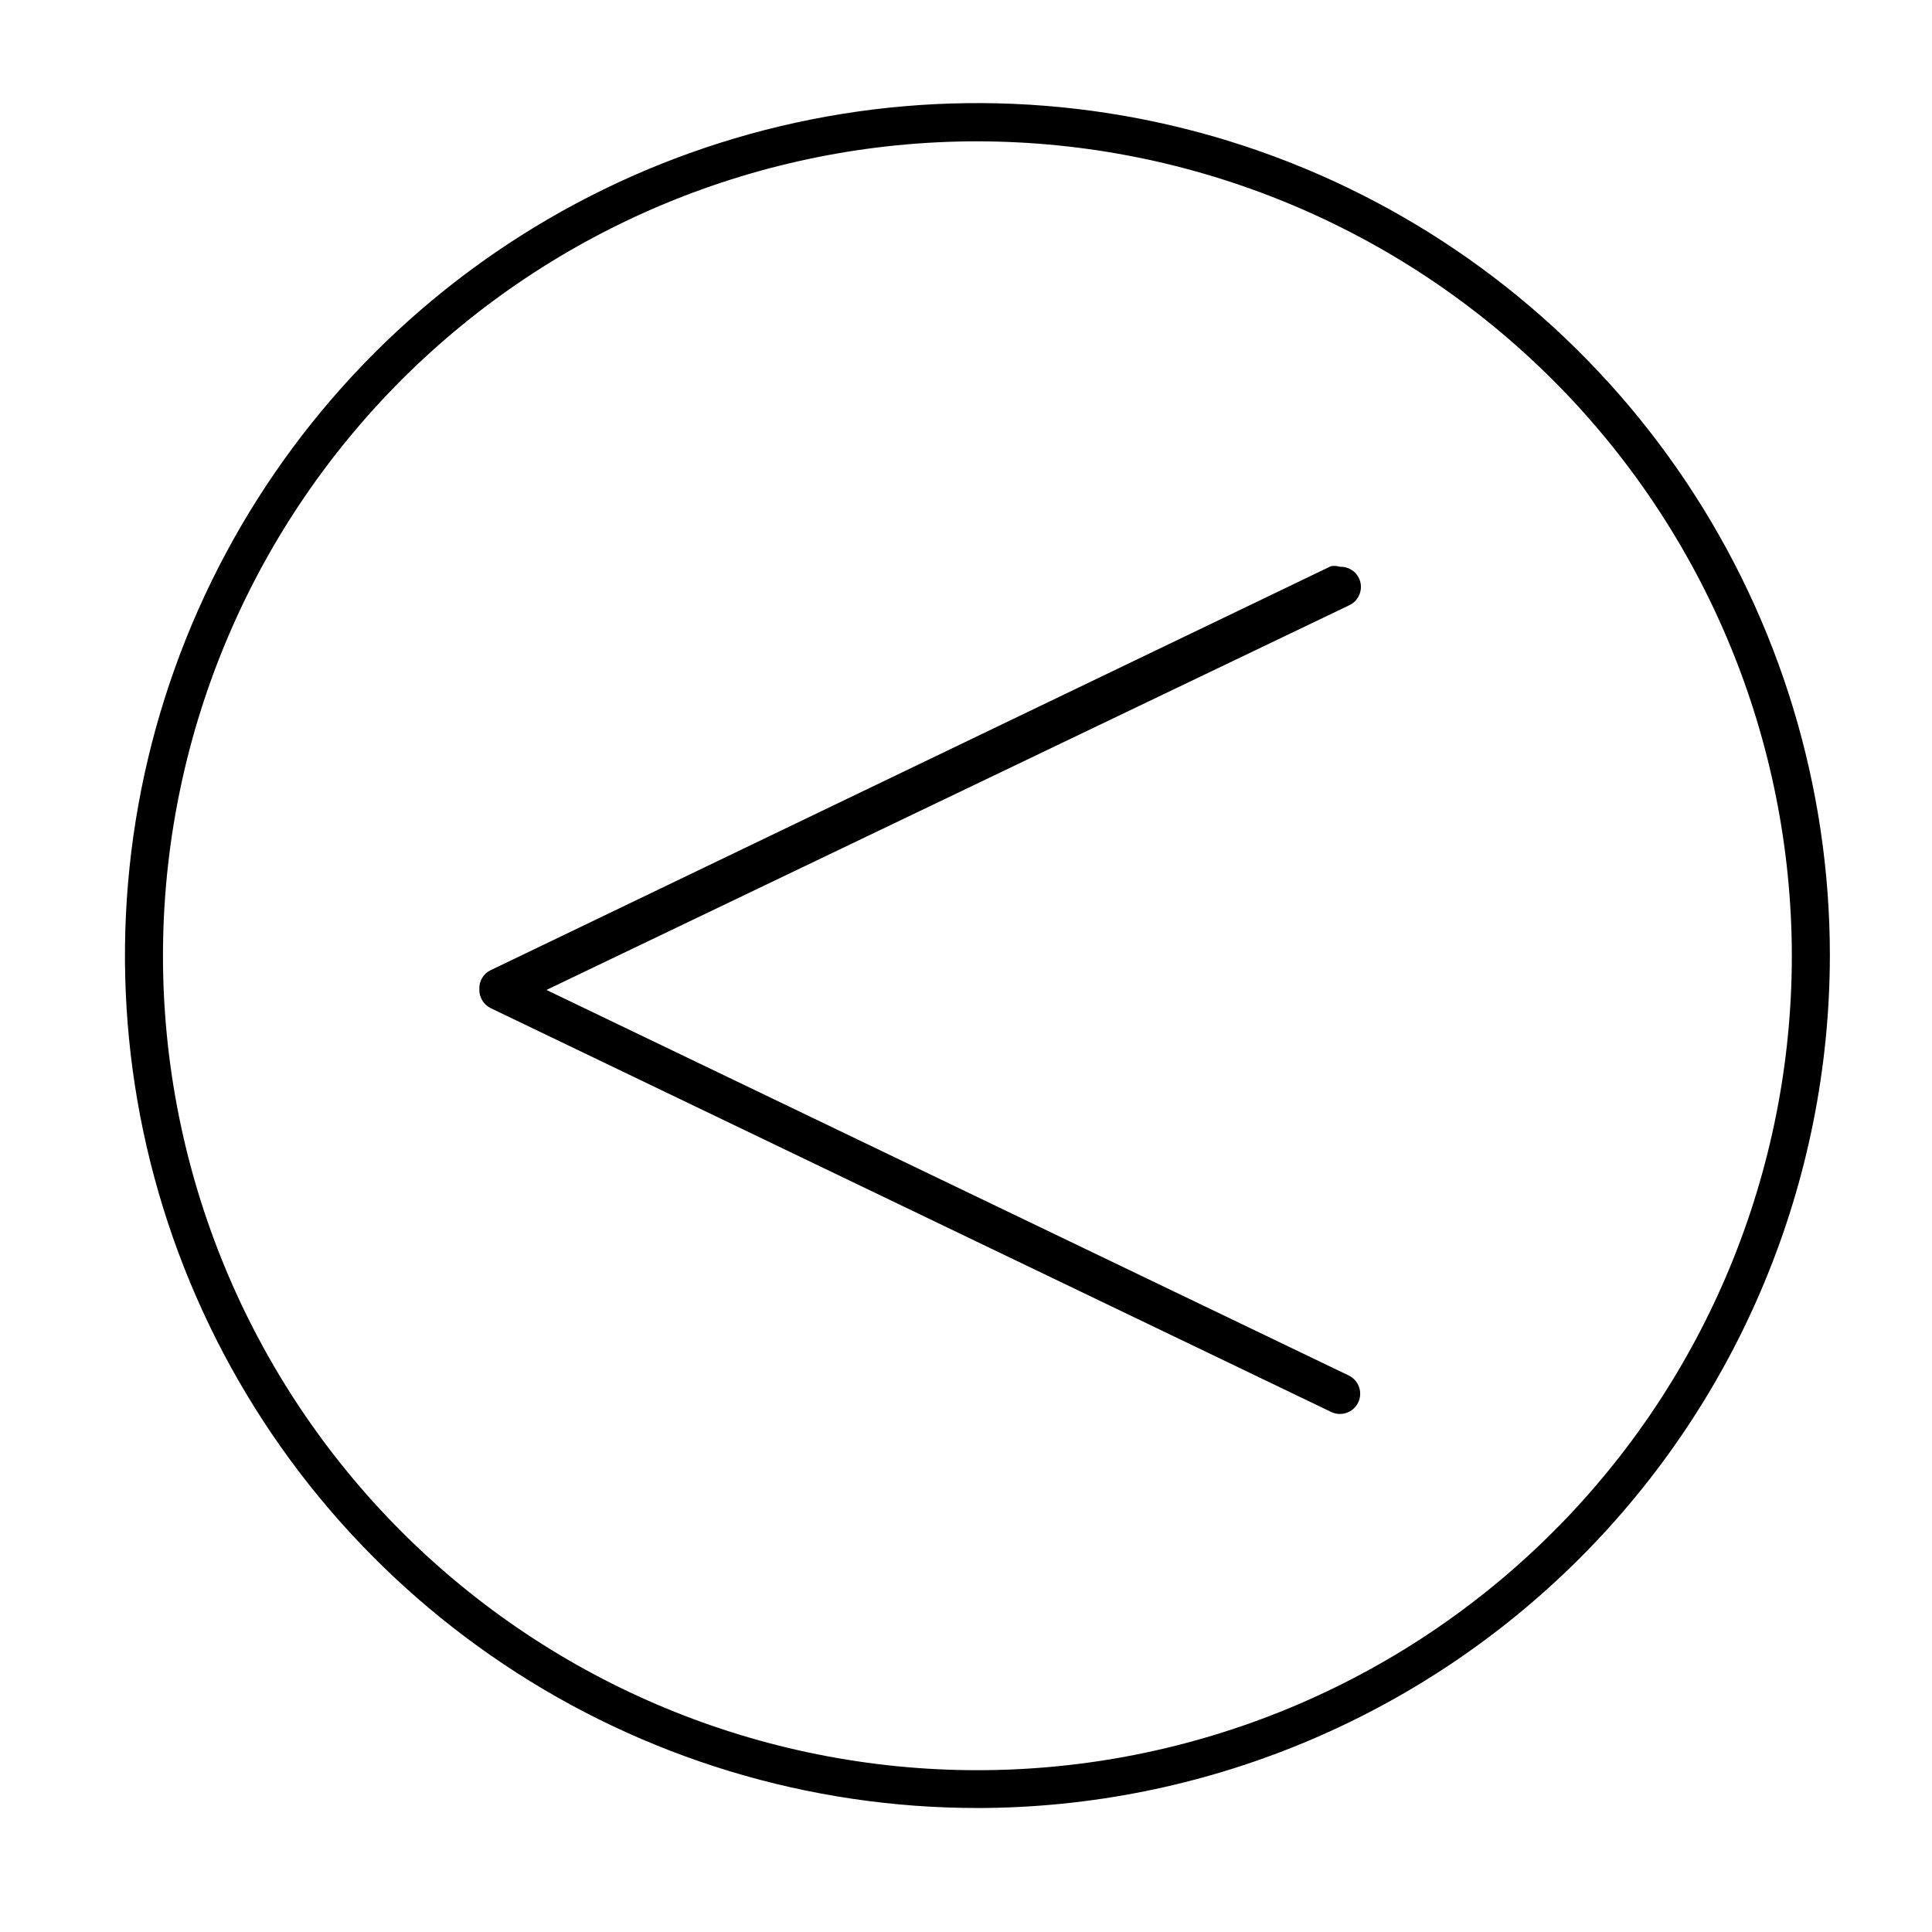
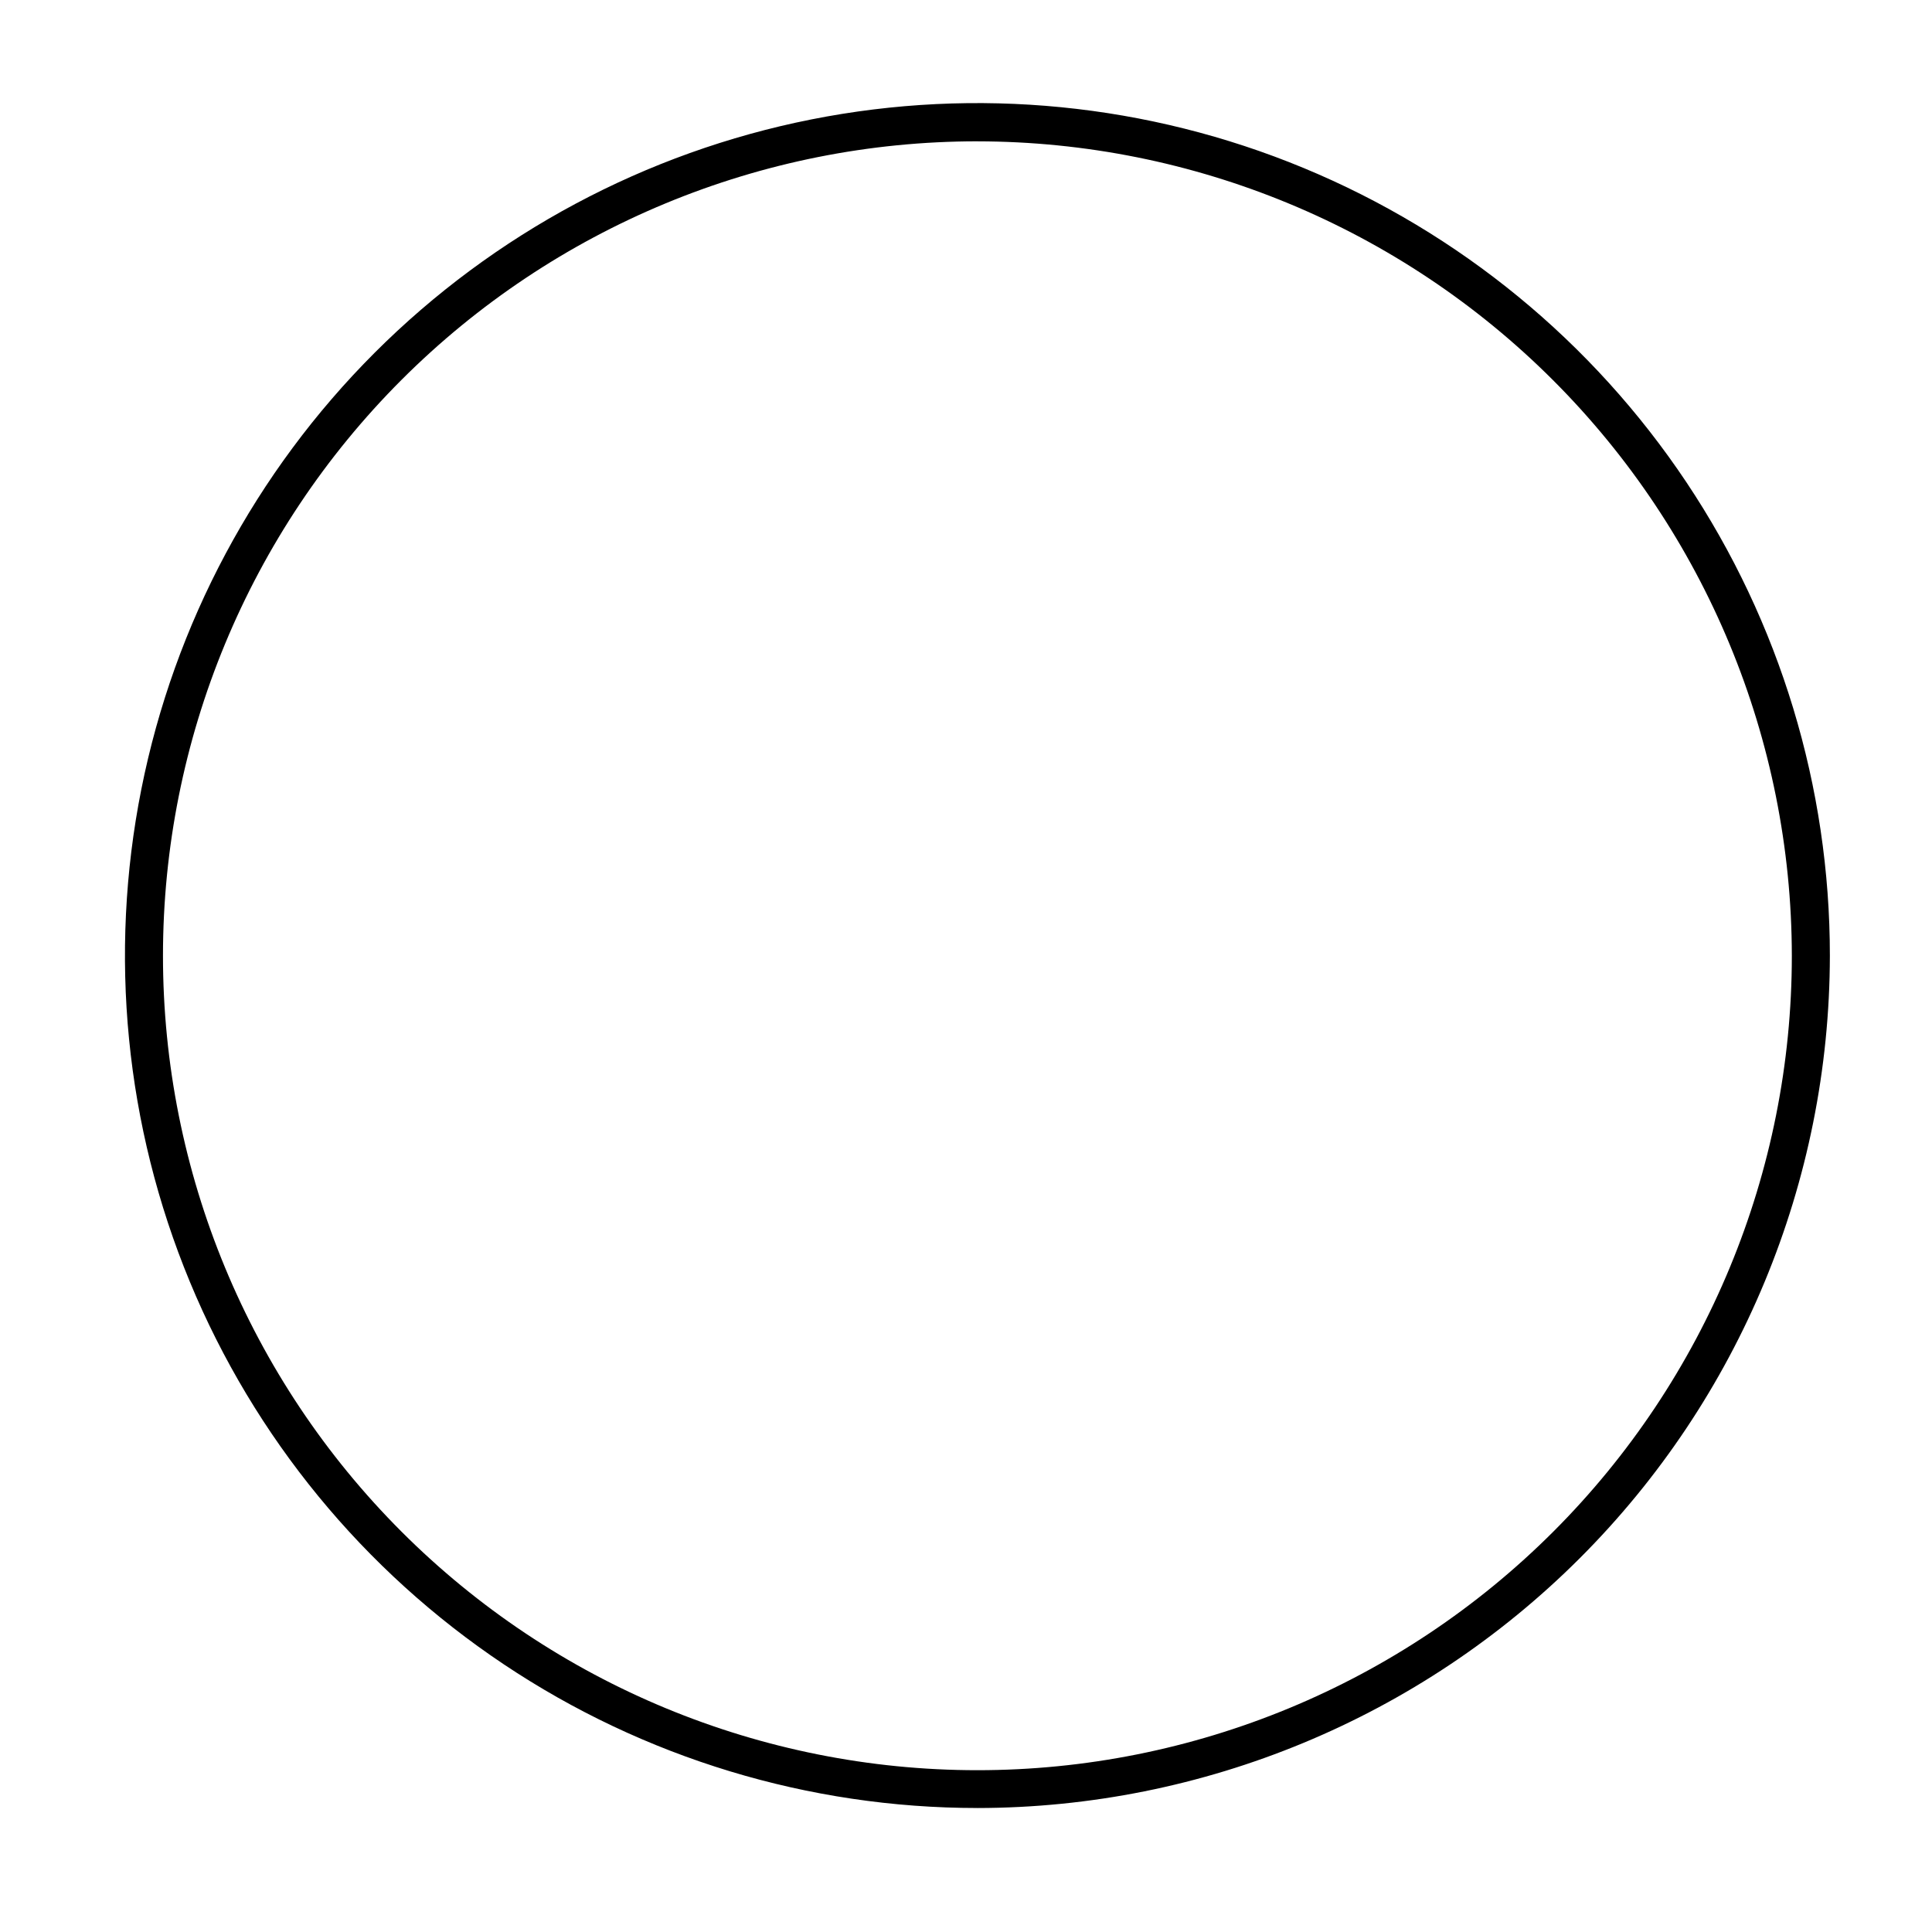
<svg xmlns="http://www.w3.org/2000/svg" fill="#000000" width="800px" height="800px" version="1.1" viewBox="144 144 512 512">
  <g>
-     <path d="m499.1 294.2c2.133-0.09 4.113 1.098 5.039 3.023 1.262 2.672 0.141 5.863-2.519 7.152l-212.81 101.97 212.61 102.17h-0.004c2.672 1.281 3.801 4.484 2.519 7.152-1.277 2.672-4.481 3.801-7.152 2.519l-222.73-107.01c-1.914-0.934-3.102-2.91-3.023-5.039-0.102-2.137 1.09-4.125 3.023-5.039l222.68-107.06c0.789-0.129 1.598-0.074 2.367 0.152z" />
    <path d="m403.02 623.14c-44.68 0-88.359-13.25-125.51-38.078-37.152-24.824-66.105-60.109-83.203-101.39-17.098-41.281-21.566-86.707-12.848-130.53 8.723-43.824 30.242-84.078 61.84-115.67 31.602-31.594 71.859-53.105 115.68-61.816 43.824-8.711 89.25-4.227 130.53 12.879 41.277 17.105 76.559 46.066 101.38 83.227 24.816 37.156 38.059 80.836 38.047 125.52-0.082 59.887-23.91 117.3-66.258 159.64-42.352 42.34-99.766 66.156-159.65 66.223zm0-441.69c-57.242 0-112.14 22.738-152.61 63.215-40.477 40.477-63.219 95.375-63.219 152.62 0 57.242 22.742 112.14 63.219 152.62 40.477 40.477 95.371 63.215 152.61 63.215 57.242 0 112.14-22.738 152.62-63.215 40.477-40.477 63.215-95.375 63.215-152.62-0.066-57.223-22.824-112.08-63.289-152.54-40.461-40.461-95.32-63.223-152.54-63.289z" />
  </g>
</svg>